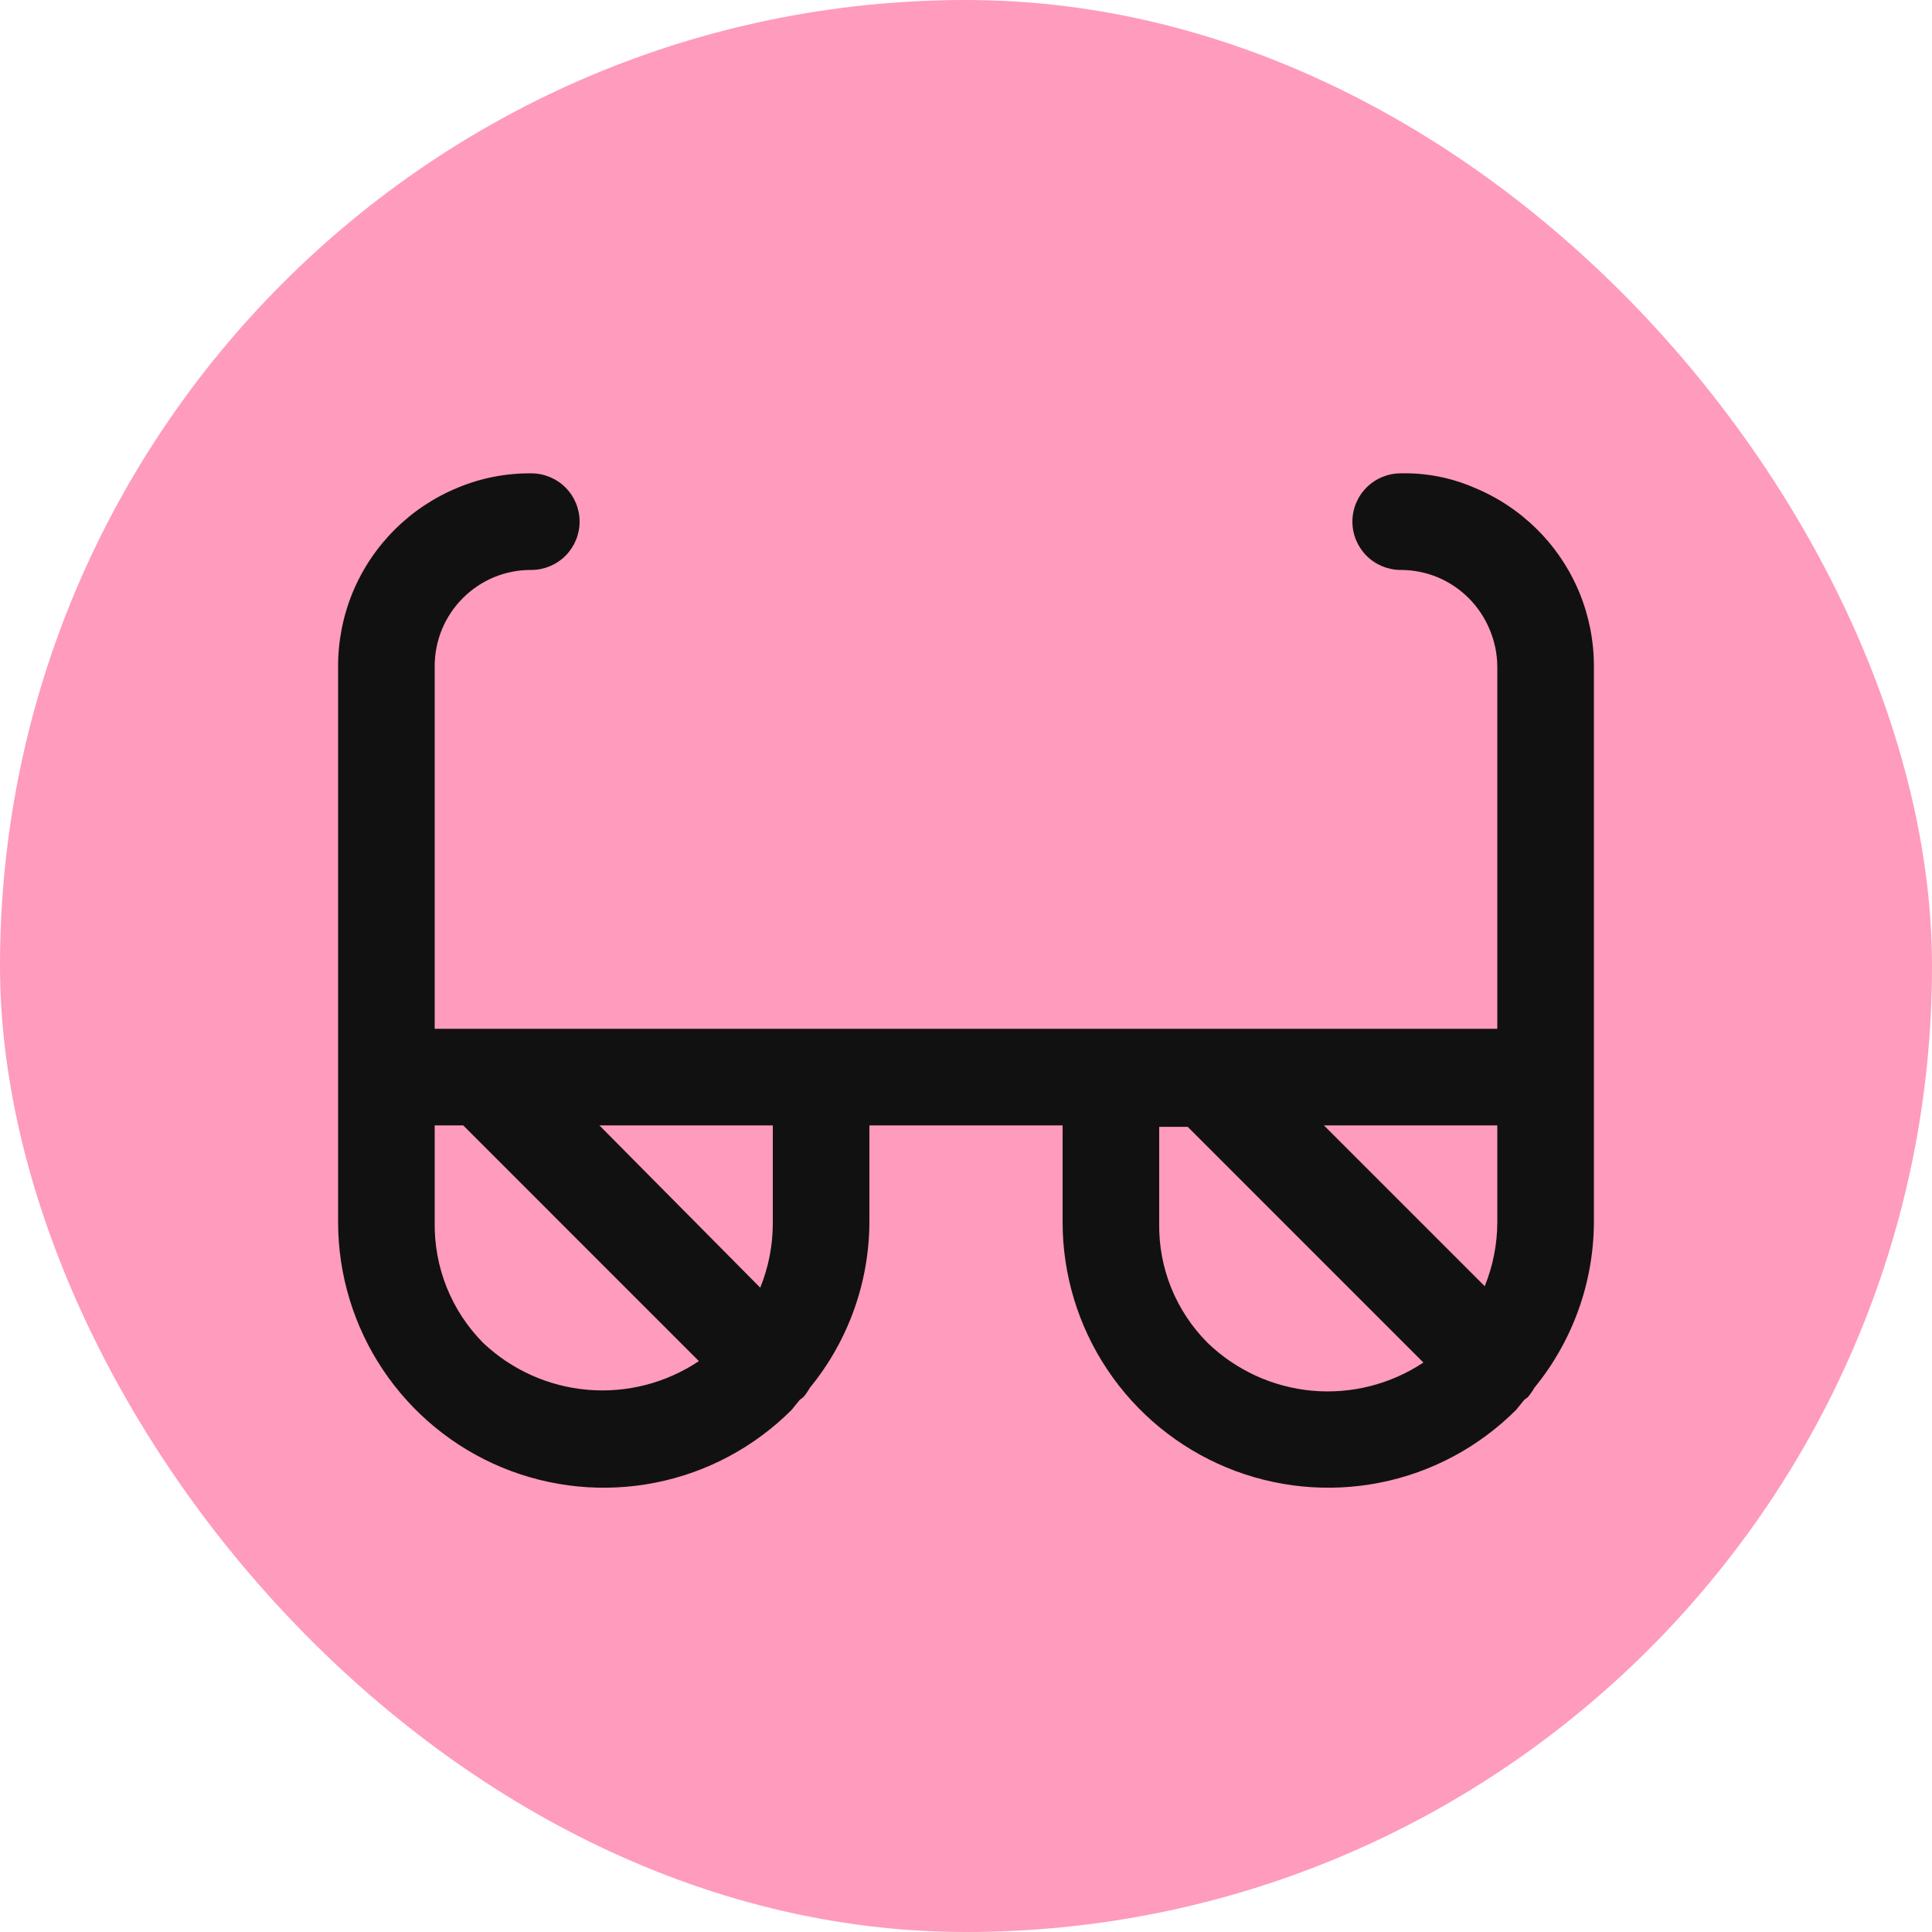
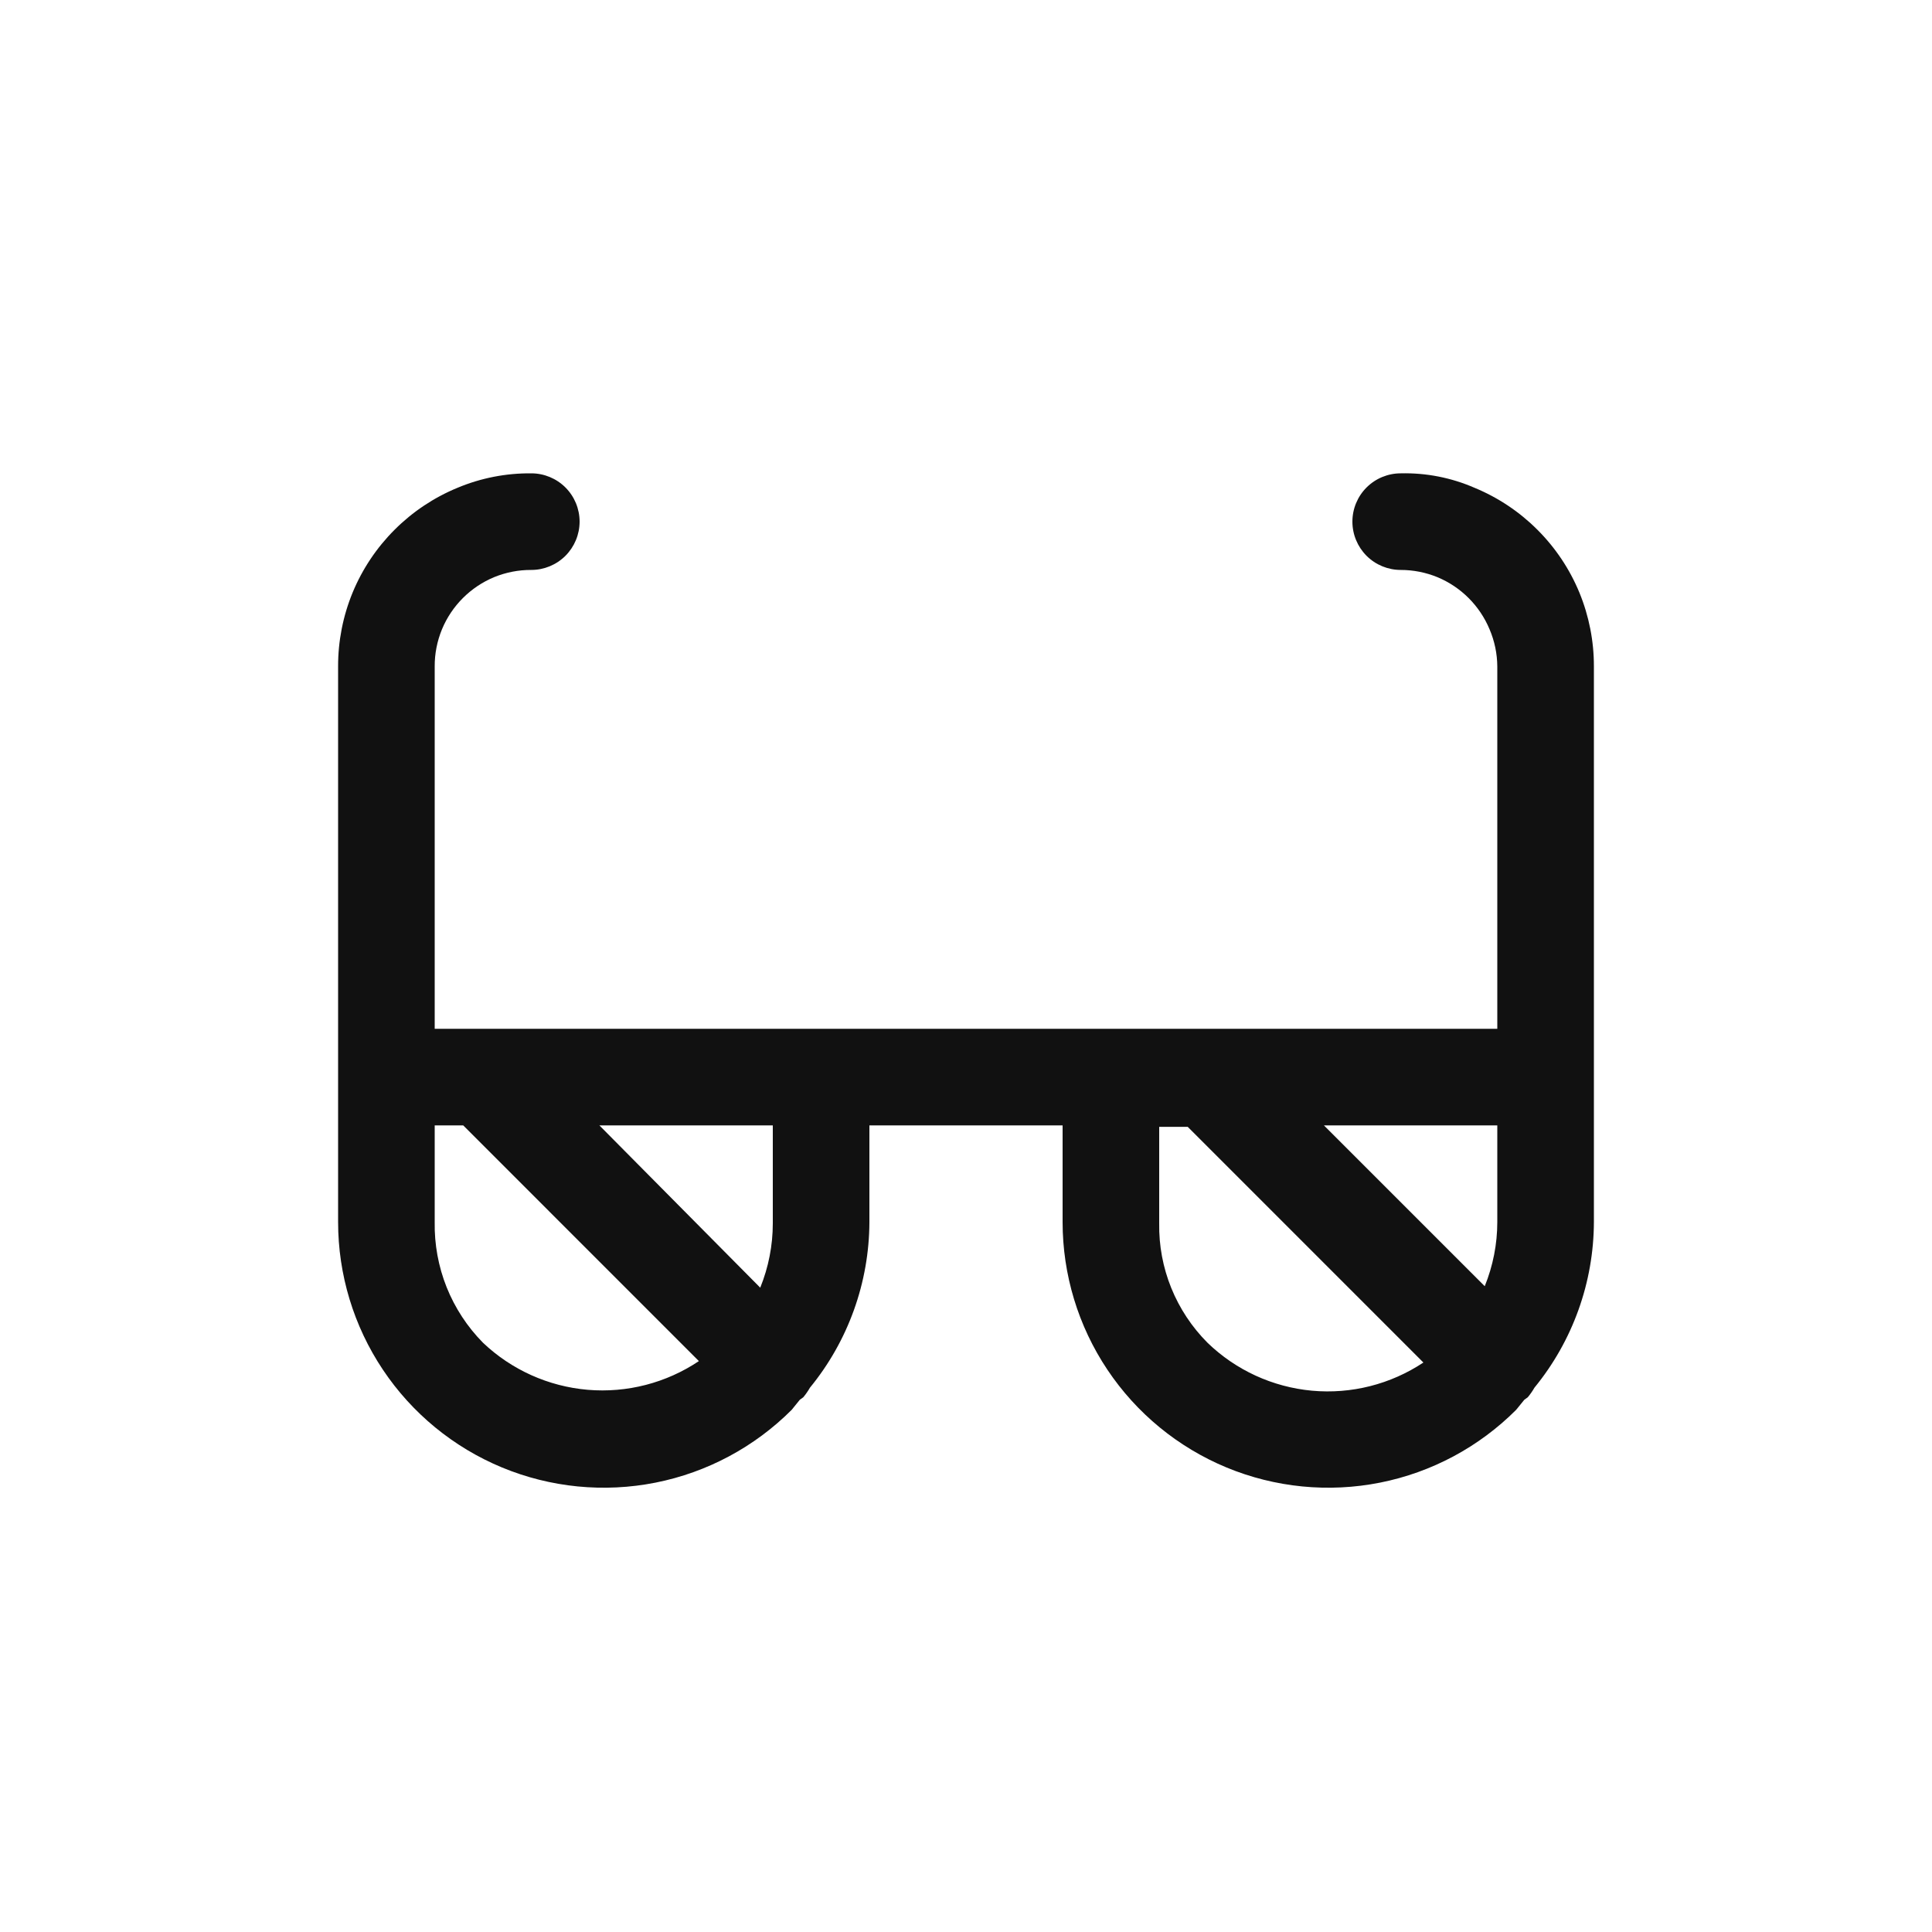
<svg xmlns="http://www.w3.org/2000/svg" width="50" height="50" viewBox="0 0 50 50" fill="none">
-   <rect width="50" height="50" rx="25" fill="#FF9BBC" />
-   <path d="M40.875 15.337C40.624 14.729 40.255 14.176 39.789 13.711C39.324 13.245 38.771 12.876 38.163 12.625C37.56 12.362 36.907 12.234 36.25 12.25C35.919 12.25 35.6 12.382 35.366 12.616C35.132 12.85 35 13.168 35 13.5C35 13.831 35.132 14.149 35.366 14.384C35.6 14.618 35.919 14.75 36.25 14.75C36.576 14.75 36.899 14.814 37.2 14.937C37.811 15.191 38.296 15.677 38.55 16.287C38.68 16.592 38.748 16.919 38.75 17.25V26.625H11.25V17.25C11.248 16.92 11.312 16.593 11.438 16.287C11.691 15.677 12.177 15.191 12.787 14.937C13.093 14.812 13.42 14.748 13.75 14.75V14.75C14.082 14.75 14.399 14.618 14.634 14.384C14.868 14.149 15 13.831 15 13.5C15 13.168 14.868 12.85 14.634 12.616C14.399 12.382 14.082 12.25 13.75 12.25C13.094 12.244 12.443 12.371 11.838 12.625C11.229 12.876 10.676 13.245 10.211 13.711C9.745 14.176 9.376 14.729 9.125 15.337C8.876 15.944 8.748 16.594 8.75 17.25V31.625C8.75 32.985 9.152 34.315 9.908 35.446C10.663 36.577 11.737 37.458 12.994 37.979C14.25 38.499 15.633 38.635 16.967 38.37C18.301 38.105 19.526 37.449 20.488 36.487L20.7 36.225L20.788 36.162C20.853 36.084 20.911 36.001 20.962 35.912C21.952 34.702 22.495 33.188 22.5 31.625V29.125H27.5V31.625C27.5 32.985 27.902 34.315 28.658 35.446C29.413 36.577 30.487 37.458 31.744 37.979C33 38.499 34.383 38.635 35.717 38.37C37.051 38.105 38.276 37.449 39.237 36.487L39.45 36.225L39.538 36.162C39.603 36.084 39.661 36.001 39.712 35.912C40.702 34.702 41.245 33.188 41.25 31.625V17.25C41.252 16.594 41.124 15.944 40.875 15.337V15.337ZM38.75 31.625C38.75 32.195 38.639 32.759 38.425 33.287L34.263 29.125H38.75V31.625ZM12.5 34.75C12.094 34.339 11.774 33.85 11.559 33.314C11.345 32.777 11.24 32.203 11.25 31.625V29.125H11.988L18.087 35.225C17.241 35.792 16.226 36.054 15.21 35.968C14.195 35.881 13.239 35.452 12.5 34.75V34.75ZM20 31.662C20 32.232 19.889 32.797 19.675 33.325L15.512 29.125H20V31.662ZM31.25 34.75C30.846 34.345 30.527 33.863 30.312 33.333C30.097 32.803 29.991 32.234 30 31.662V29.162H30.738L36.837 35.262C35.987 35.827 34.97 36.084 33.953 35.991C32.937 35.897 31.983 35.46 31.25 34.75V34.75Z" fill="#111111" />
+   <path d="M40.875 15.337C40.624 14.729 40.255 14.176 39.789 13.711C39.324 13.245 38.771 12.876 38.163 12.625C37.56 12.362 36.907 12.234 36.25 12.25C35.919 12.25 35.6 12.382 35.366 12.616C35.132 12.85 35 13.168 35 13.5C35 13.831 35.132 14.149 35.366 14.384C35.6 14.618 35.919 14.75 36.25 14.75C36.576 14.75 36.899 14.814 37.2 14.937C37.811 15.191 38.296 15.677 38.55 16.287C38.68 16.592 38.748 16.919 38.75 17.25V26.625H11.25V17.25C11.248 16.92 11.312 16.593 11.438 16.287C11.691 15.677 12.177 15.191 12.787 14.937C13.093 14.812 13.42 14.748 13.75 14.75V14.75C14.082 14.75 14.399 14.618 14.634 14.384C14.868 14.149 15 13.831 15 13.5C15 13.168 14.868 12.85 14.634 12.616C14.399 12.382 14.082 12.25 13.75 12.25C13.094 12.244 12.443 12.371 11.838 12.625C11.229 12.876 10.676 13.245 10.211 13.711C9.745 14.176 9.376 14.729 9.125 15.337C8.876 15.944 8.748 16.594 8.75 17.25V31.625C8.75 32.985 9.152 34.315 9.908 35.446C10.663 36.577 11.737 37.458 12.994 37.979C14.25 38.499 15.633 38.635 16.967 38.37C18.301 38.105 19.526 37.449 20.488 36.487L20.7 36.225L20.788 36.162C20.853 36.084 20.911 36.001 20.962 35.912C21.952 34.702 22.495 33.188 22.5 31.625V29.125H27.5V31.625C27.5 32.985 27.902 34.315 28.658 35.446C29.413 36.577 30.487 37.458 31.744 37.979C33 38.499 34.383 38.635 35.717 38.37C37.051 38.105 38.276 37.449 39.237 36.487L39.45 36.225L39.538 36.162C39.603 36.084 39.661 36.001 39.712 35.912C40.702 34.702 41.245 33.188 41.25 31.625V17.25C41.252 16.594 41.124 15.944 40.875 15.337V15.337M38.75 31.625C38.75 32.195 38.639 32.759 38.425 33.287L34.263 29.125H38.75V31.625ZM12.5 34.75C12.094 34.339 11.774 33.85 11.559 33.314C11.345 32.777 11.24 32.203 11.25 31.625V29.125H11.988L18.087 35.225C17.241 35.792 16.226 36.054 15.21 35.968C14.195 35.881 13.239 35.452 12.5 34.75V34.75ZM20 31.662C20 32.232 19.889 32.797 19.675 33.325L15.512 29.125H20V31.662ZM31.25 34.75C30.846 34.345 30.527 33.863 30.312 33.333C30.097 32.803 29.991 32.234 30 31.662V29.162H30.738L36.837 35.262C35.987 35.827 34.97 36.084 33.953 35.991C32.937 35.897 31.983 35.46 31.25 34.75V34.75Z" fill="#111111" />
</svg>